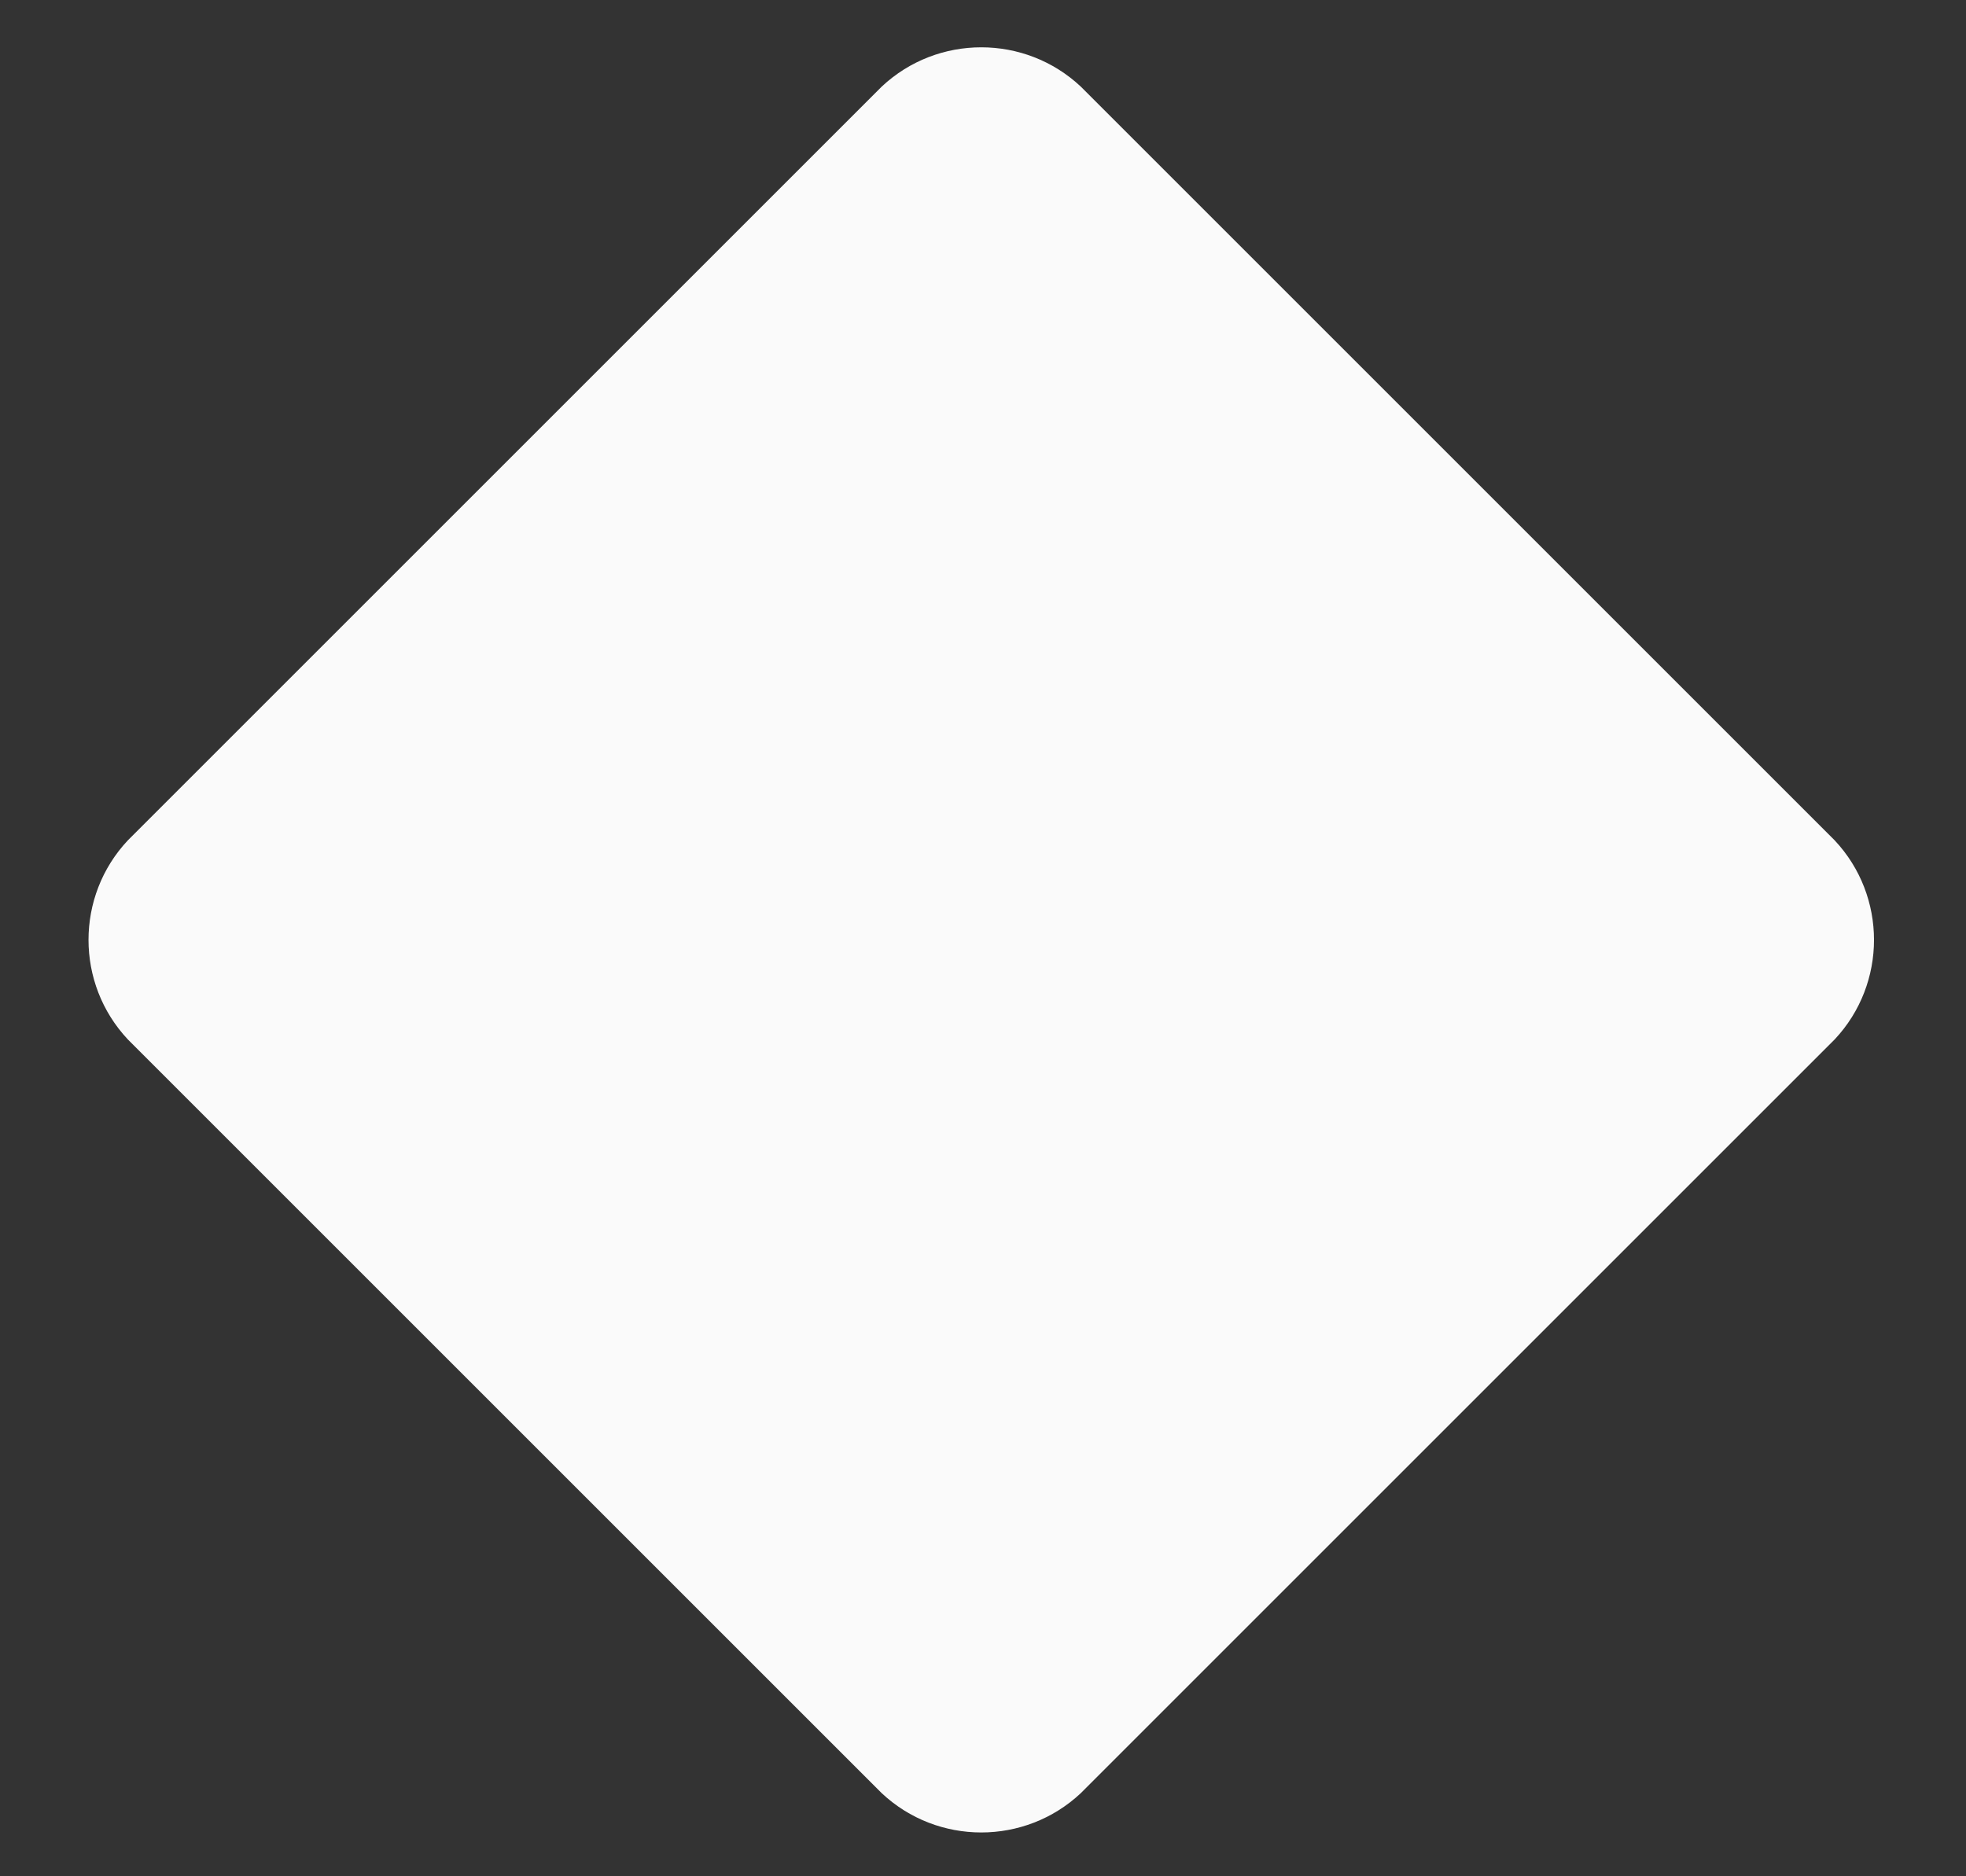
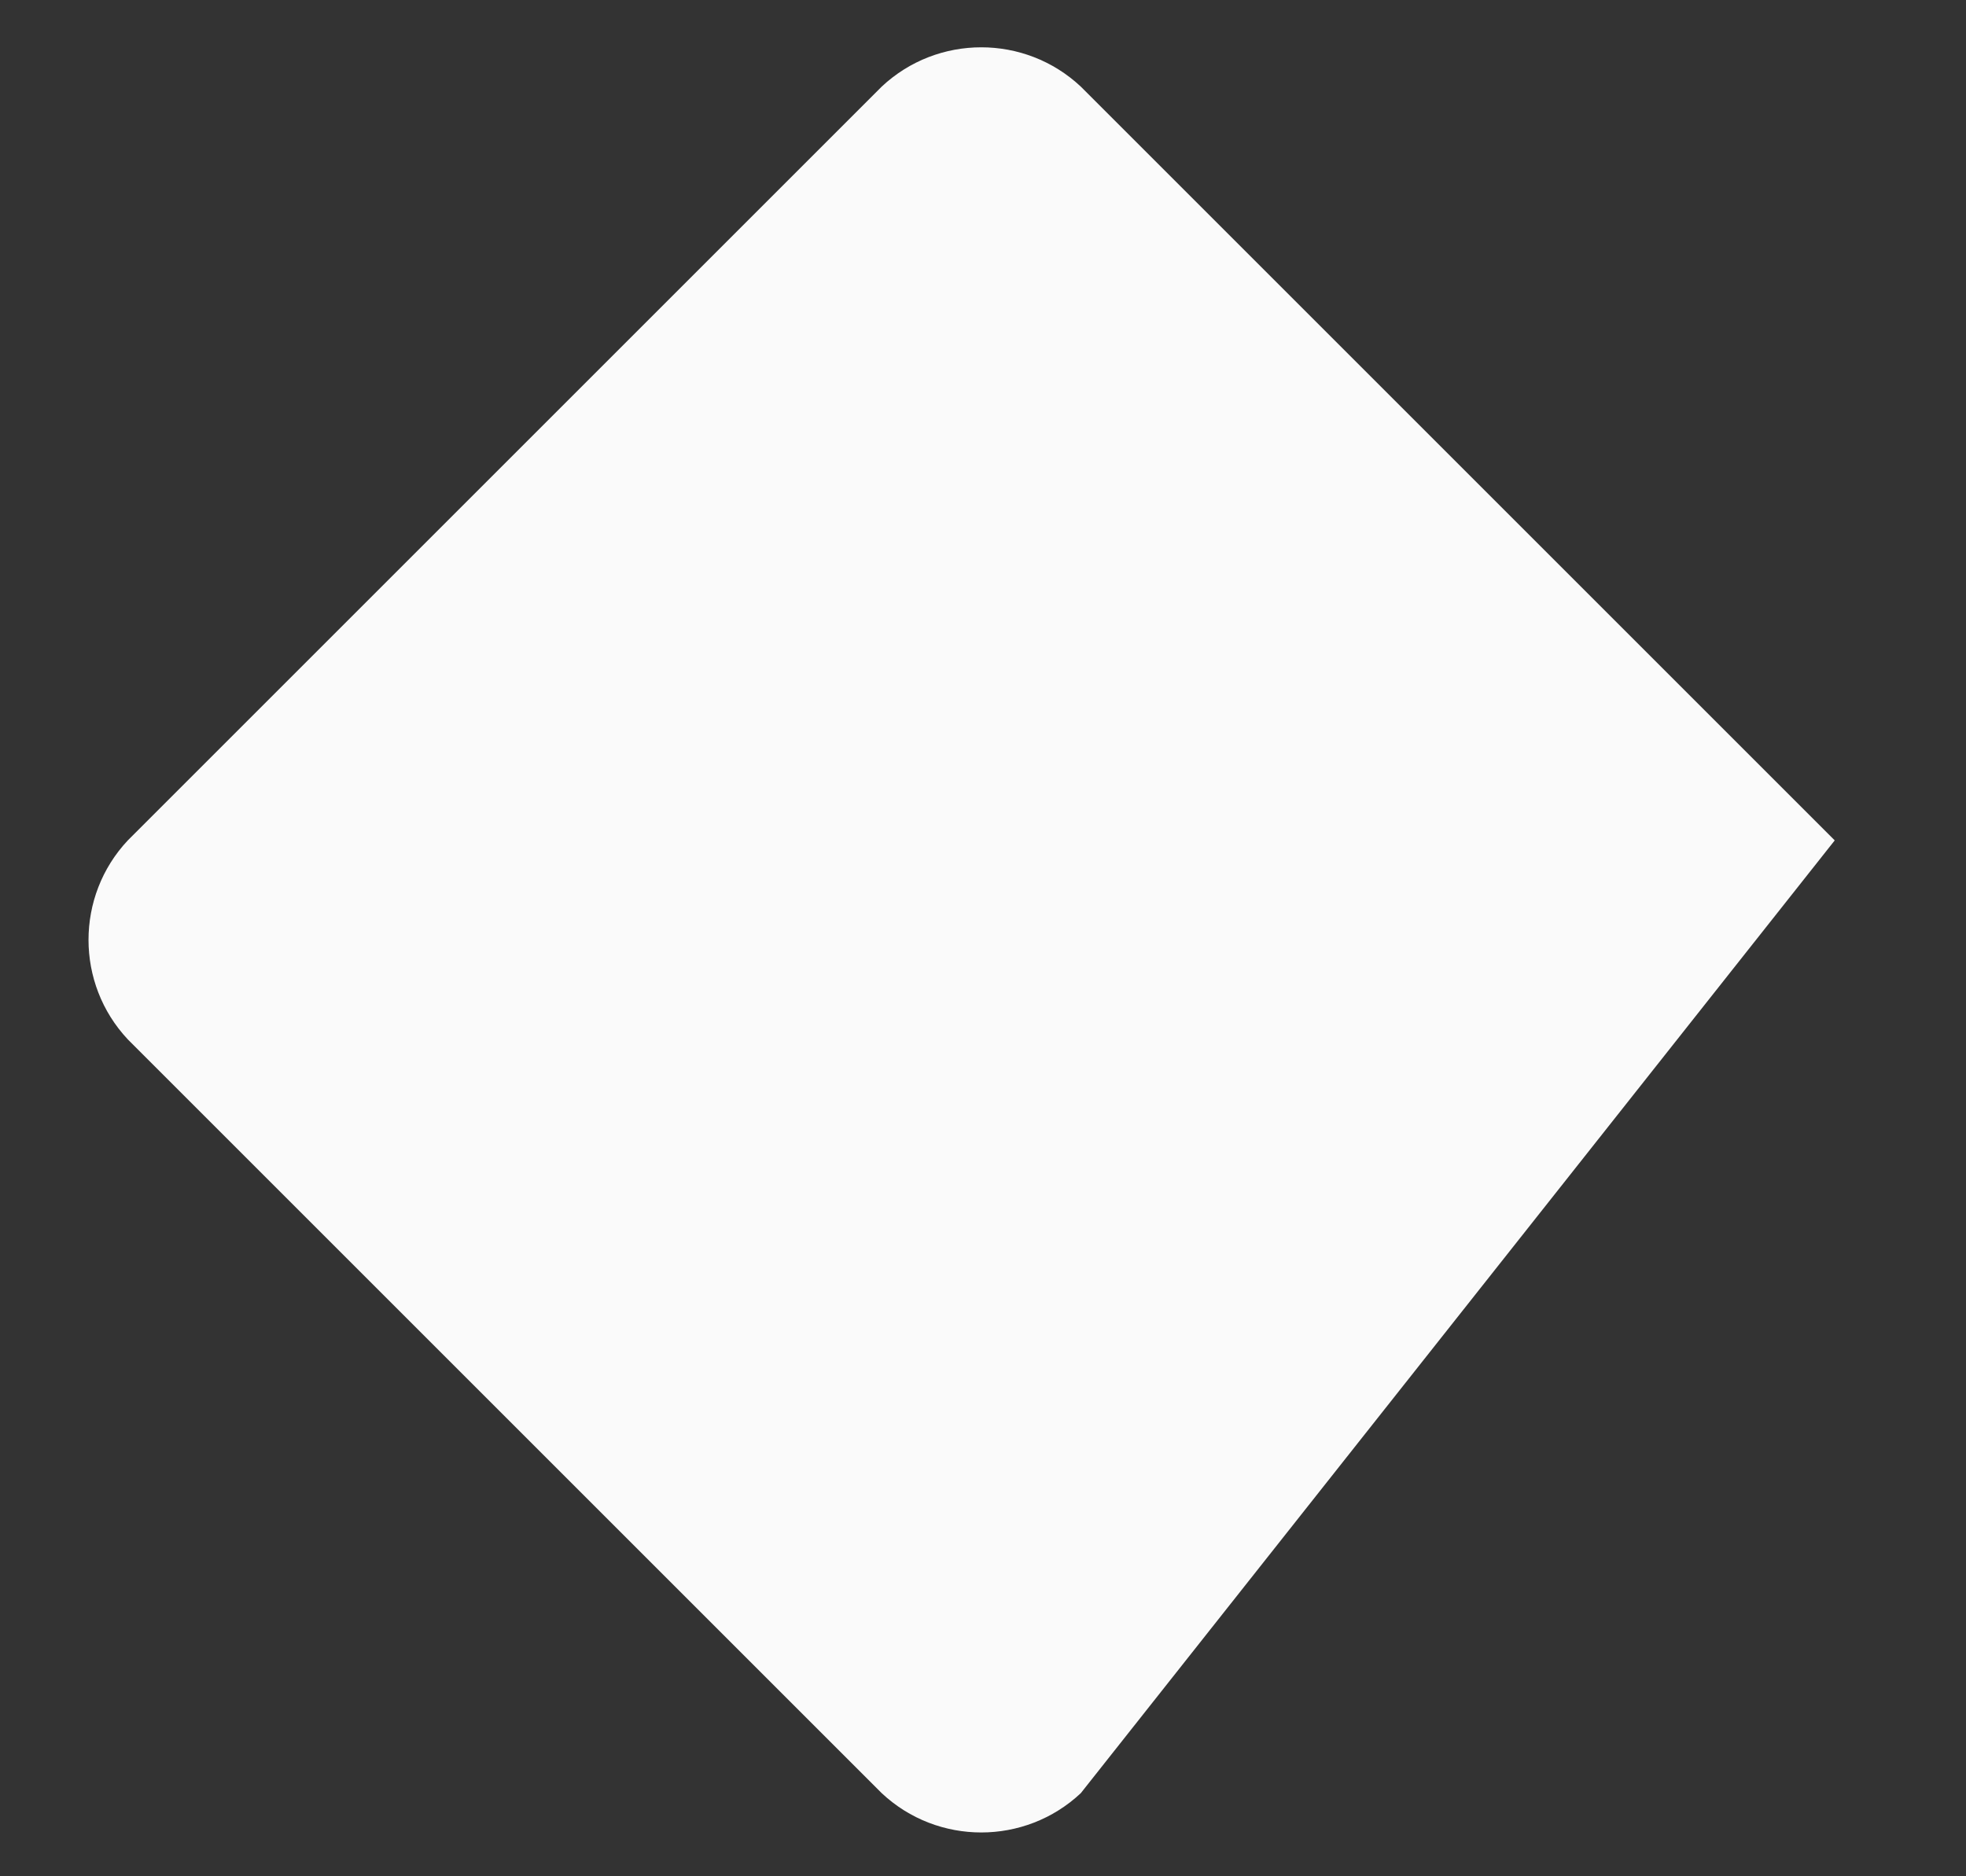
<svg xmlns="http://www.w3.org/2000/svg" width="22" height="21" viewBox="0 0 22 21" fill="none">
  <rect x="0" y="0" width="22" height="21" fill="#333333" stroke="none" />
-   <path d="M20.531 9.406C21.117 10.031 21.117 11.008 20.531 11.633L12.094 20.07C11.469 20.656 10.492 20.656 9.867 20.07L1.43 11.633C0.844 11.008 0.844 10.031 1.43 9.406L9.867 0.969C10.492 0.383 11.469 0.383 12.094 0.969L20.531 9.406Z" fill="#FAFAFA" />
+   <path d="M20.531 9.406L12.094 20.07C11.469 20.656 10.492 20.656 9.867 20.07L1.43 11.633C0.844 11.008 0.844 10.031 1.43 9.406L9.867 0.969C10.492 0.383 11.469 0.383 12.094 0.969L20.531 9.406Z" fill="#FAFAFA" />
</svg>